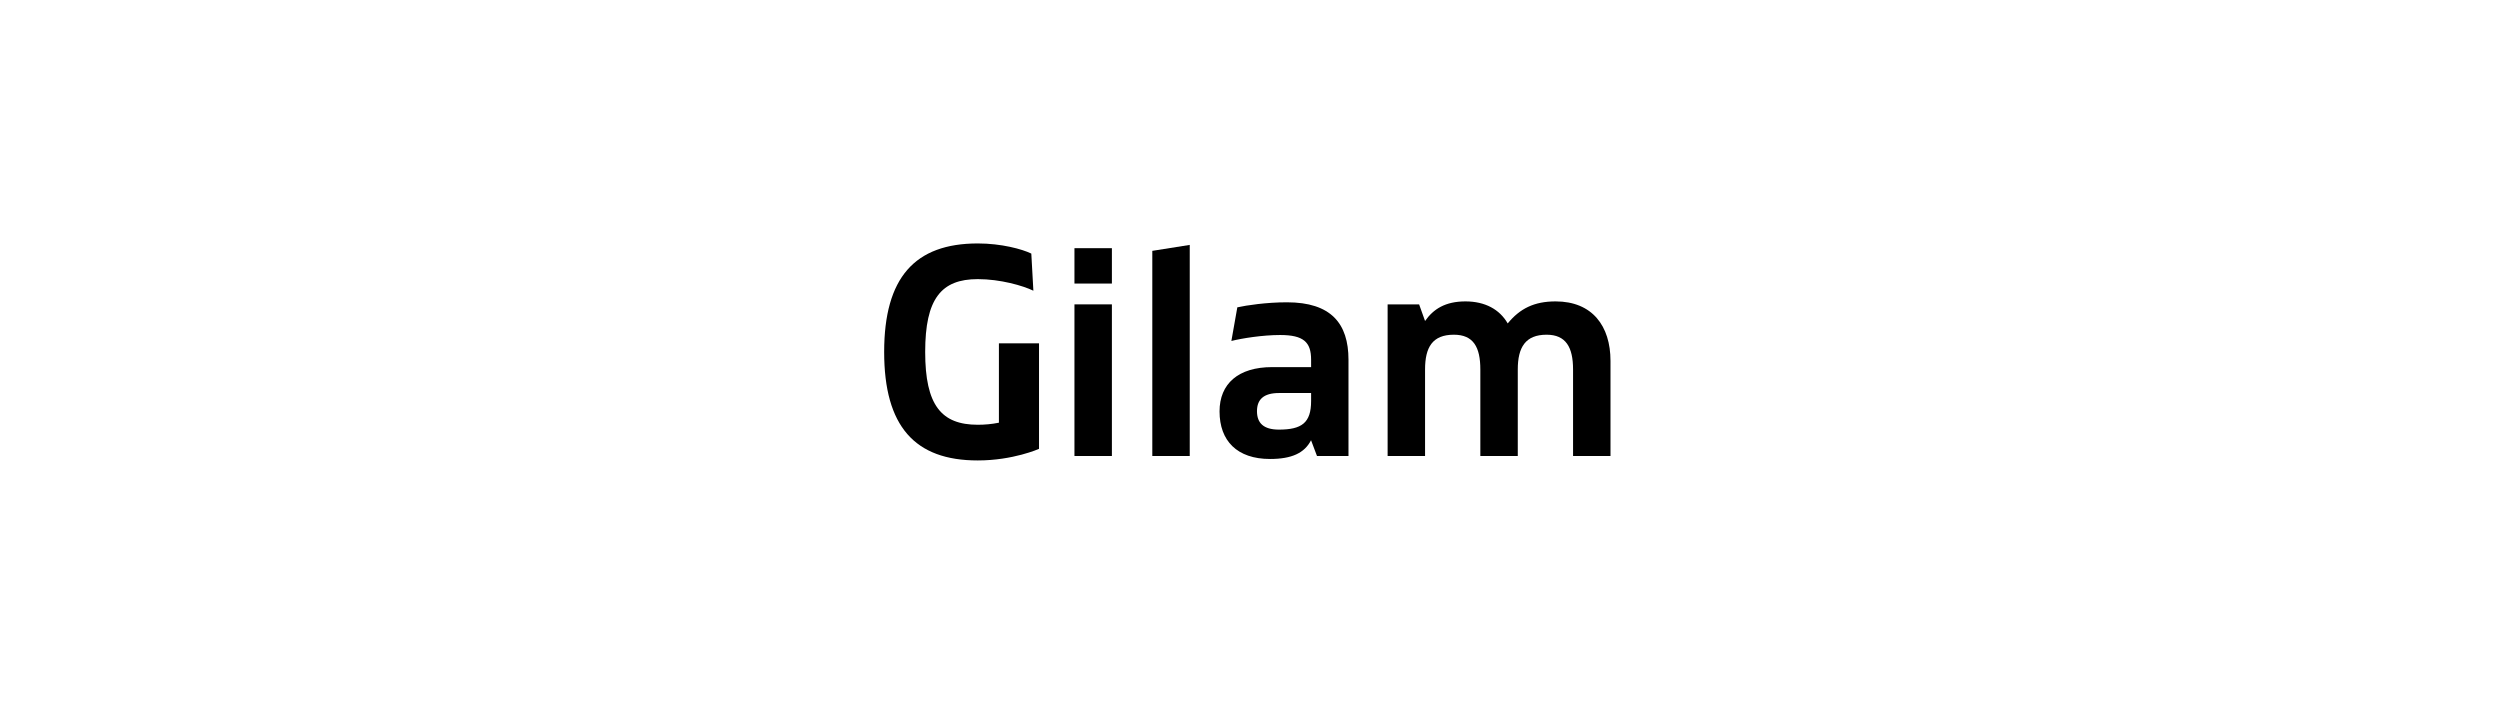
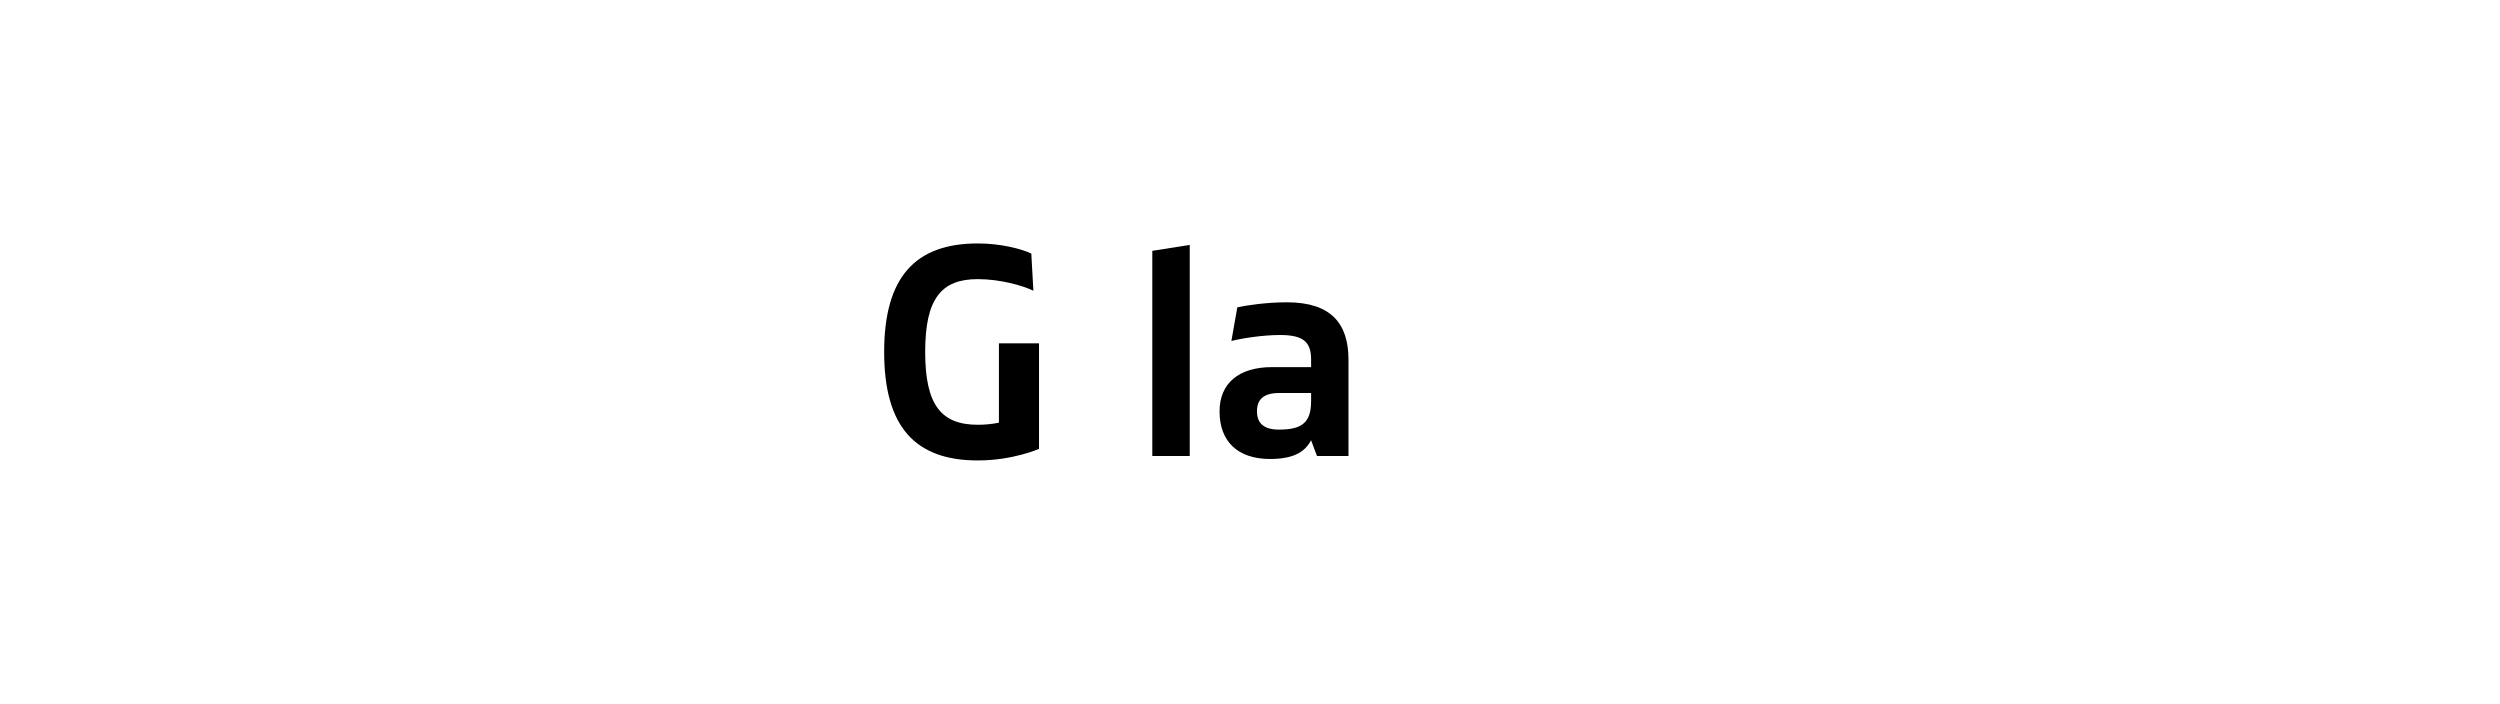
<svg xmlns="http://www.w3.org/2000/svg" enable-background="new 0 0 412 116" viewBox="0 0 412 116">
  <path d="m145.71 58c0-12.25 5.05-17.88 15.43-17.88 3.87 0 7.3.93 8.82 1.67l.34 6.12c-1.71-.83-5.44-1.91-9.16-1.91-6.03 0-8.67 3.23-8.67 12s2.65 12 8.67 12c1.13 0 2.3-.1 3.48-.34v-13.08h6.61v17.39s-4.26 1.91-10.09 1.91c-10.39.01-15.43-5.63-15.43-17.88z" />
-   <path d="m177.07 40.9h6.17v5.83h-6.17zm0 9.26h6.17v24.99h-6.17z" />
  <path d="m189.9 41.34 6.17-.98v34.79h-6.17z" />
  <path d="m200.98 67.8c0-4.56 3.09-7.3 8.67-7.3h6.42v-1.22c0-2.89-1.23-4.07-5.1-4.07-2.89 0-6.27.54-8.04.98l.98-5.54c1.52-.34 4.8-.83 8.18-.83 7.25 0 10.14 3.48 10.14 9.46v15.87h-5.19l-.98-2.6c-1.08 2.11-3.18 3.09-6.76 3.09-5.43 0-8.32-2.99-8.32-7.84zm15.09-1.71v-1.32h-5.29c-2.55 0-3.63 1.08-3.63 2.99 0 1.96 1.08 3.04 3.63 3.04 3.72-.01 5.29-1.09 5.29-4.71z" />
-   <path d="m265.41 59.47v15.68h-6.17v-14.26c0-3.67-1.18-5.73-4.36-5.73-3.48 0-4.75 2.06-4.75 5.73v14.26h-6.17v-14.26c0-3.67-1.13-5.73-4.36-5.73-3.53 0-4.75 2.06-4.75 5.73v14.26h-6.17v-24.99h5.19l.98 2.74c1.37-1.96 3.33-3.23 6.66-3.23 3.23 0 5.63 1.32 6.96 3.63 2.01-2.45 4.36-3.63 7.89-3.63 6.06 0 9.05 4.07 9.05 9.8z" />
</svg>